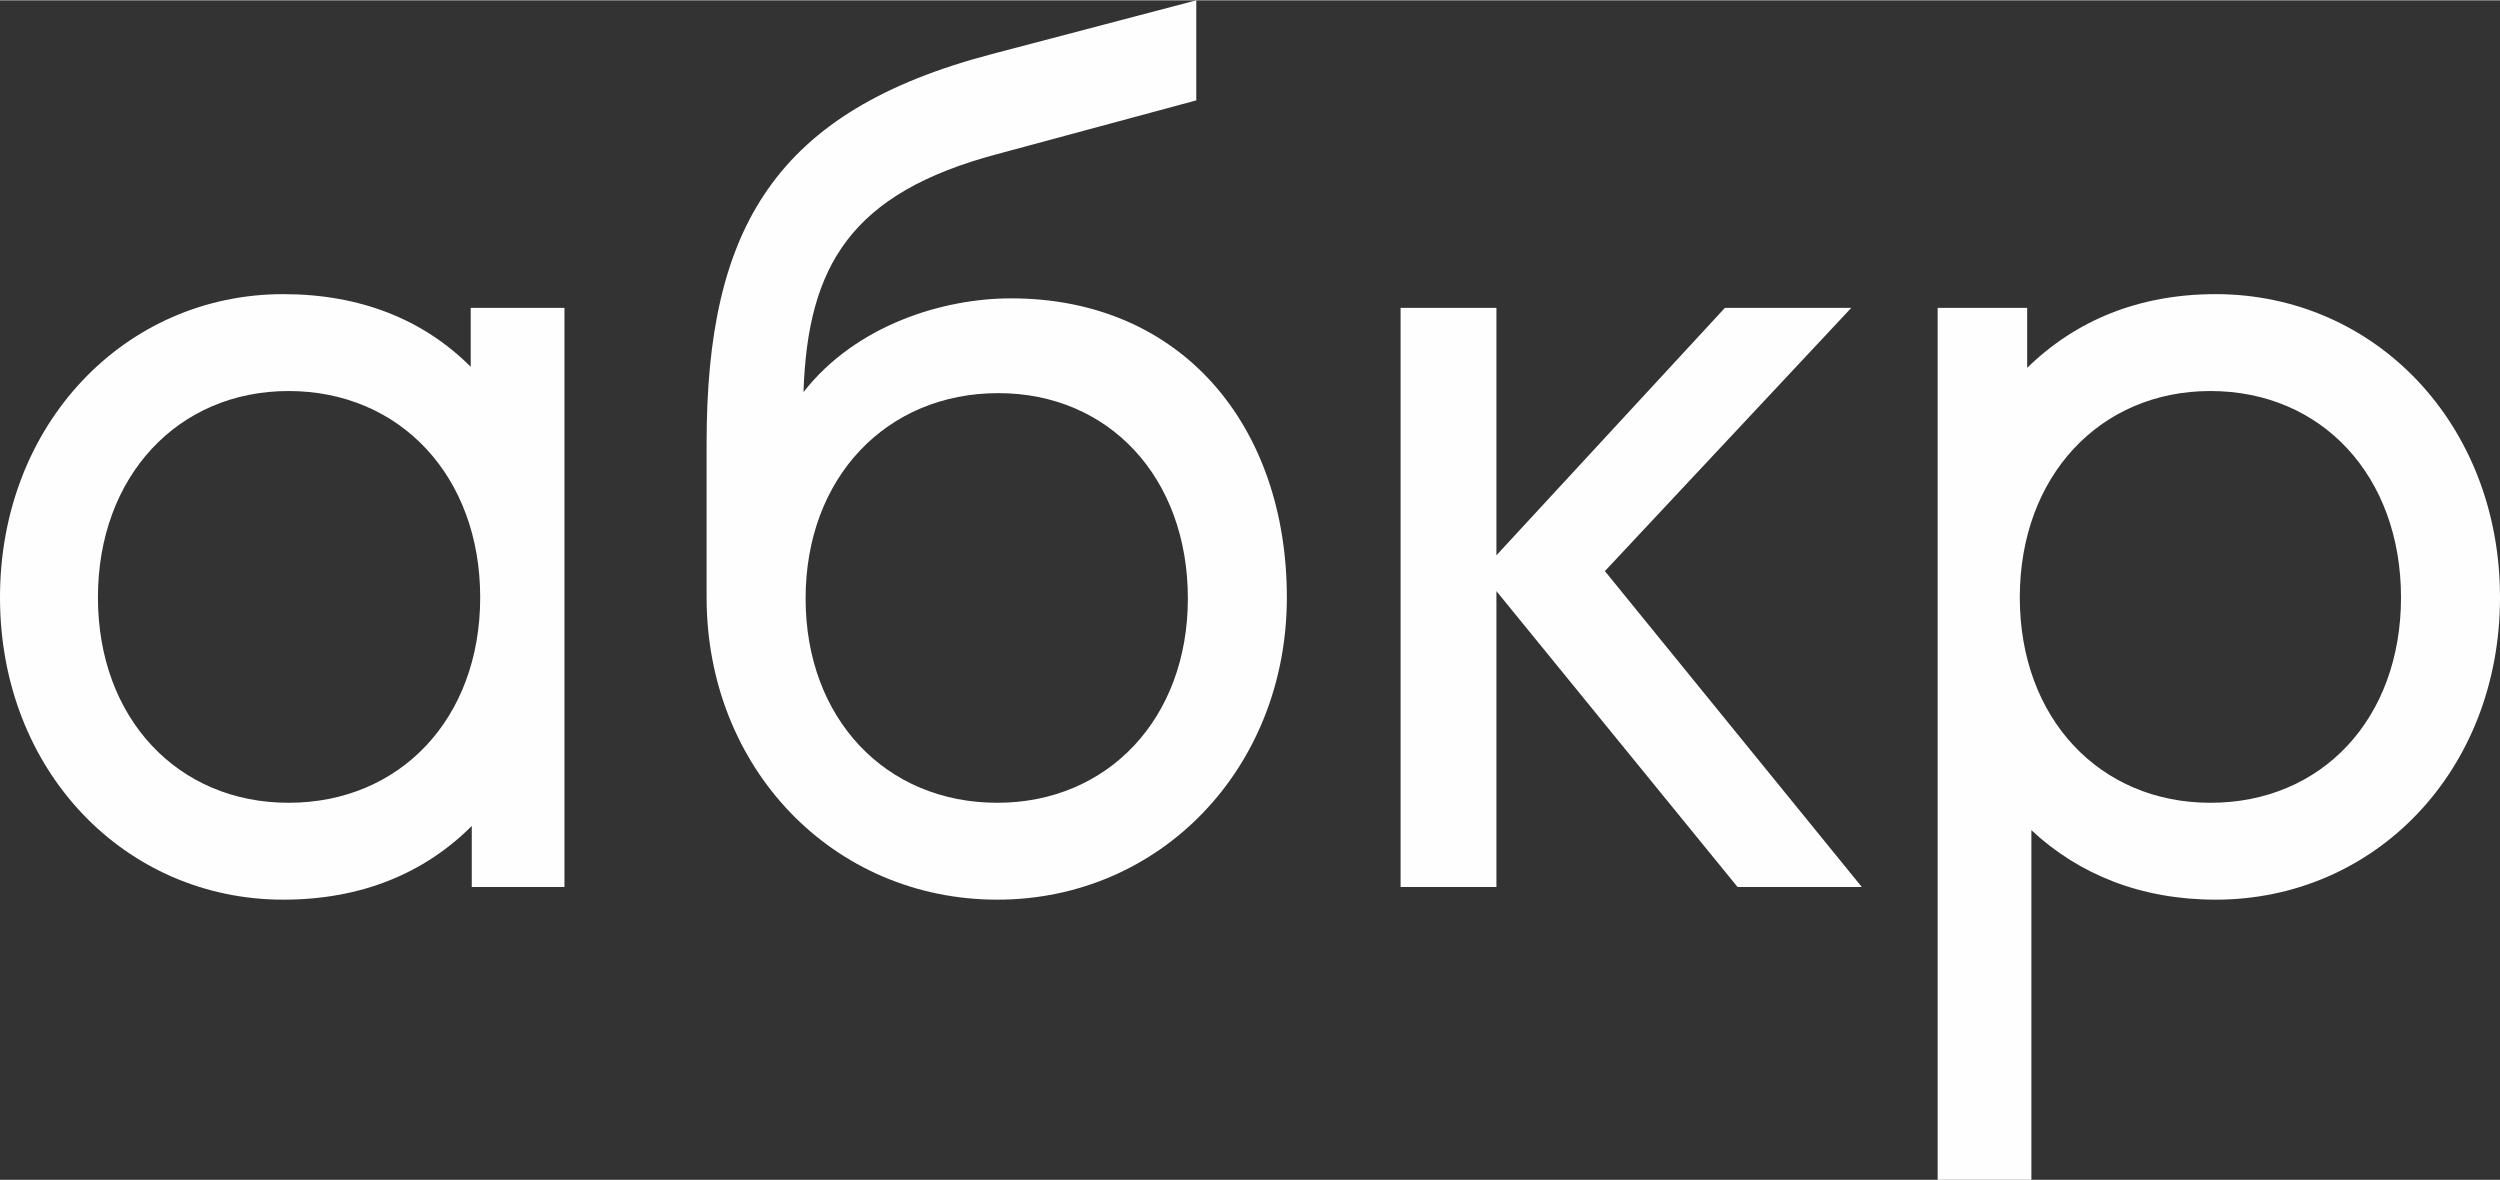
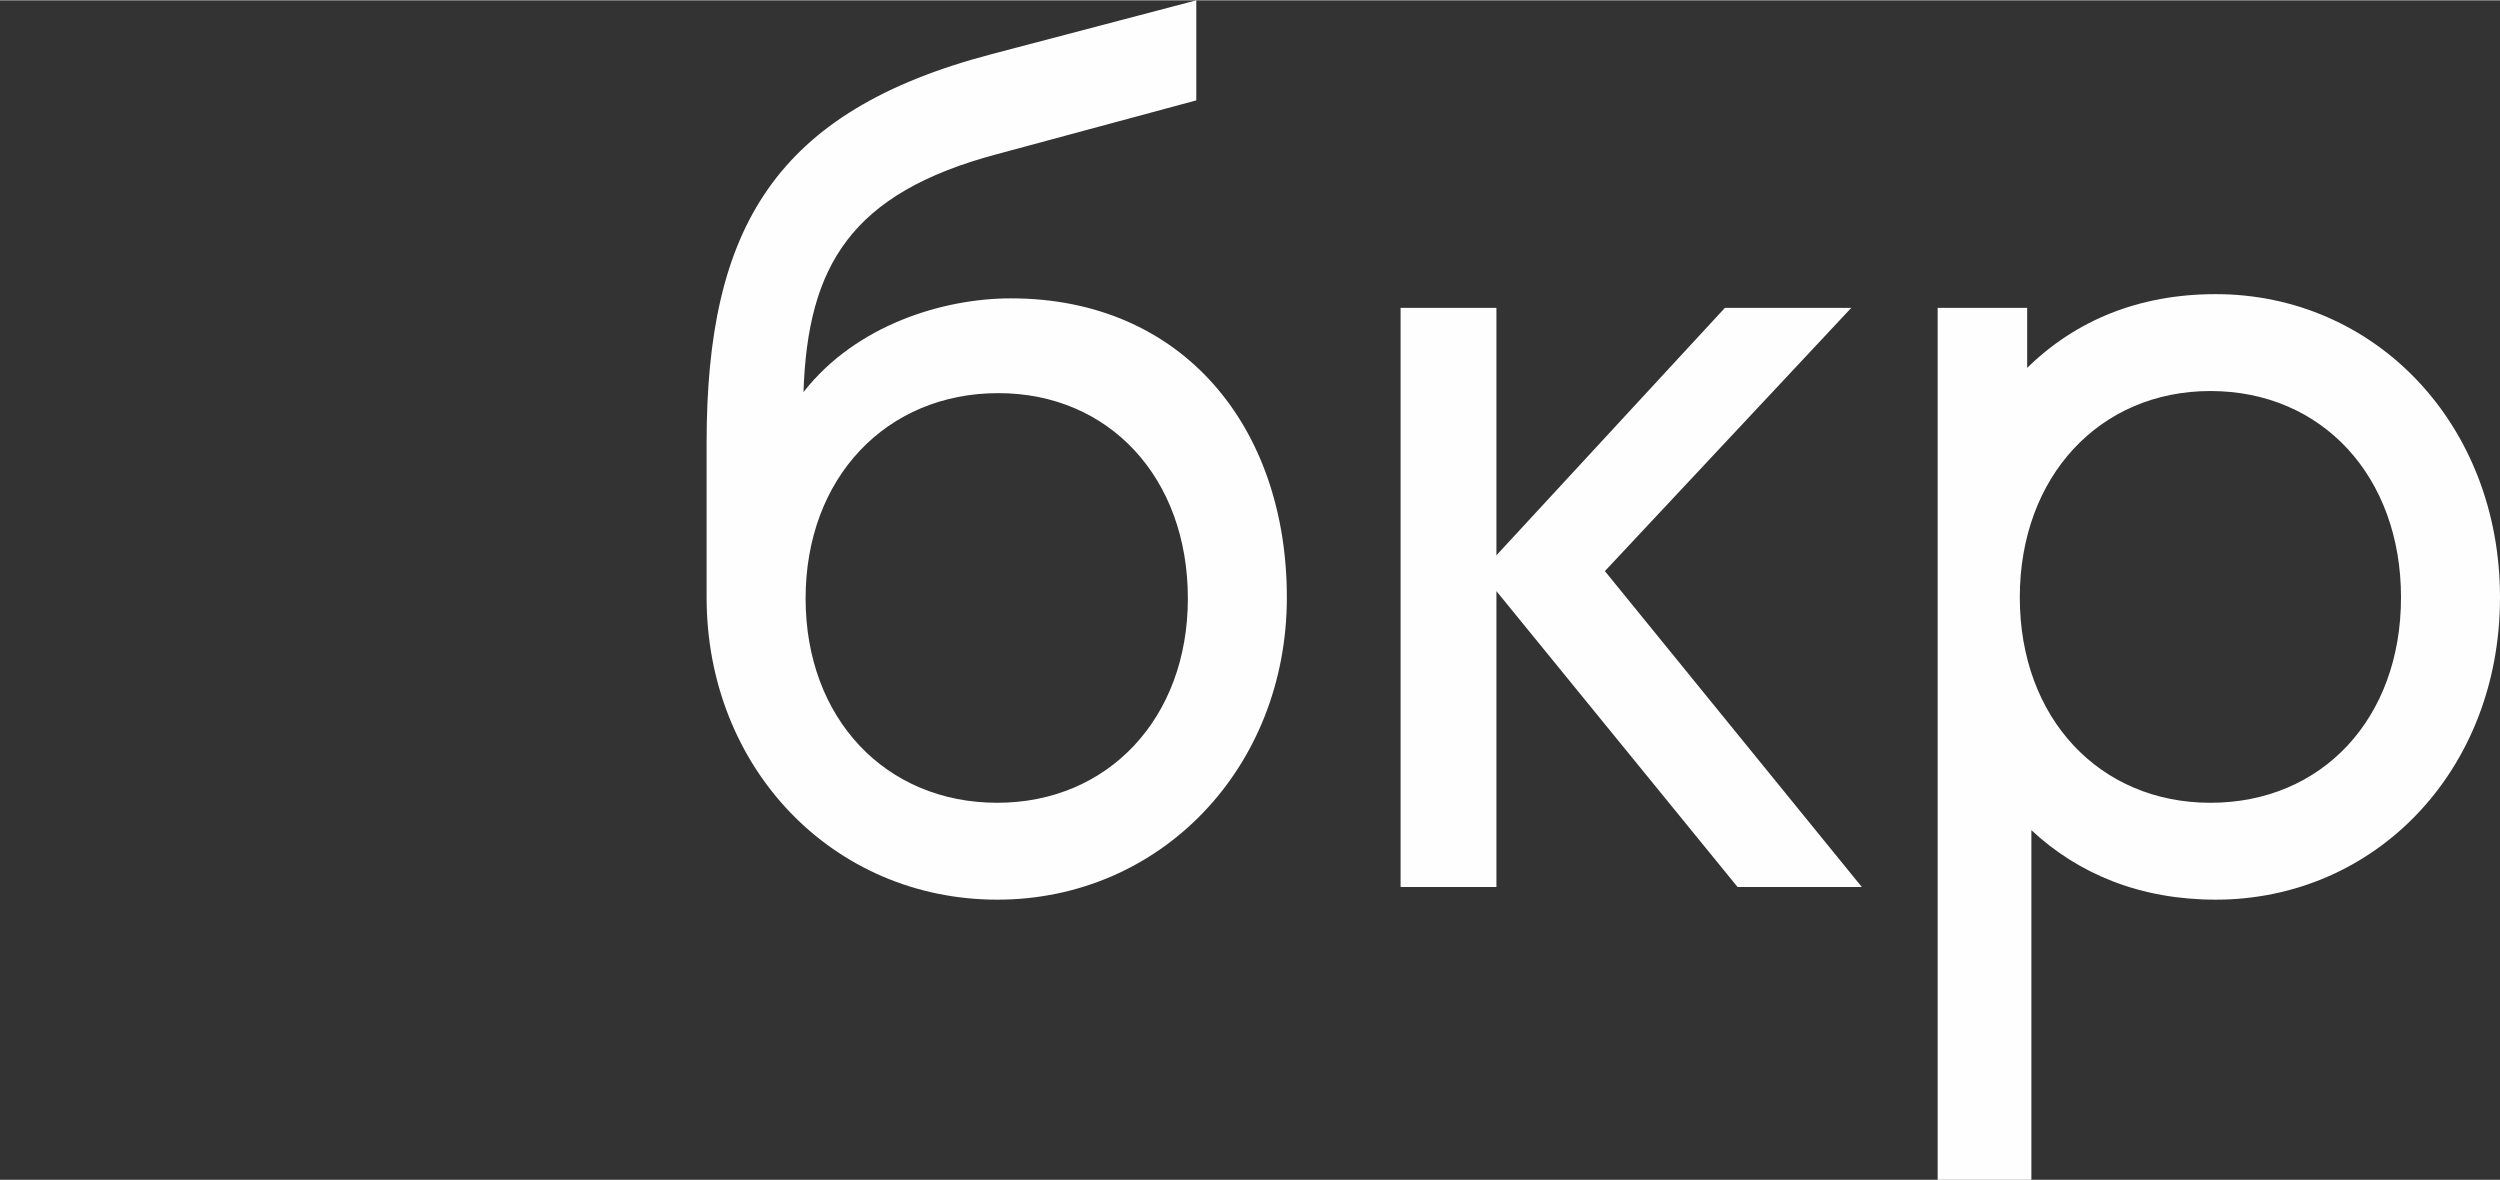
<svg xmlns="http://www.w3.org/2000/svg" xml:space="preserve" width="34.505mm" height="16.288mm" version="1.1" style="shape-rendering:geometricPrecision; text-rendering:geometricPrecision; image-rendering:optimizeQuality; fill-rule:evenodd; clip-rule:evenodd" viewBox="0 0 2374 1120">
  <rect x="0" y="0" width="2374" height="1120" fill="#333333" stroke="none" />
  <defs>
    <style type="text/css">
   
    .fil0 {fill:#FEFEFE;fill-rule:nonzero}
   
  </style>
  </defs>
  <g id="Слой_x0020_1">
    <g id="_212576768560">
-       <path class="fil0" d="M447 348c-45,-45 -105,-69 -178,-69 -150,0 -269,123 -269,288 0,165 119,287 269,287 74,0 134,-25 179,-70l0 58 88 0 0 -550 -89 0 0 56zm-173 414c-105,0 -181,-80 -181,-195 0,-115 76,-196 181,-196 106,0 182,81 182,196 0,115 -76,195 -182,195z" />
      <path class="fil0" d="M947 854c155,0 275,-125 275,-287 0,-162 -99,-284 -262,-284 -64,0 -147,25 -197,89 4,-120 45,-189 184,-226l189 -51 0 -95 -194 51c-206,54 -271,165 -271,369l0 147c0,162 120,287 276,287zm0 -92c-106,0 -182,-80 -182,-194 0,-115 77,-195 183,-195 105,0 180,80 180,195 0,114 -76,194 -181,194z" />
      <polygon class="fil0" points="1524,542 1758,292 1638,292 1421,527 1421,292 1330,292 1330,842 1421,842 1421,561 1650,842 1768,842 " />
      <path class="fil0" d="M2104 279c-73,0 -133,25 -179,70l0 -57 -85 0 0 828 89 0 0 -332c45,42 104,66 175,66 151,0 270,-122 270,-287 0,-165 -119,-288 -270,-288zm-5 483c-105,0 -181,-80 -181,-195 0,-115 76,-196 181,-196 106,0 181,81 181,196 0,115 -75,195 -181,195z" />
    </g>
  </g>
</svg>